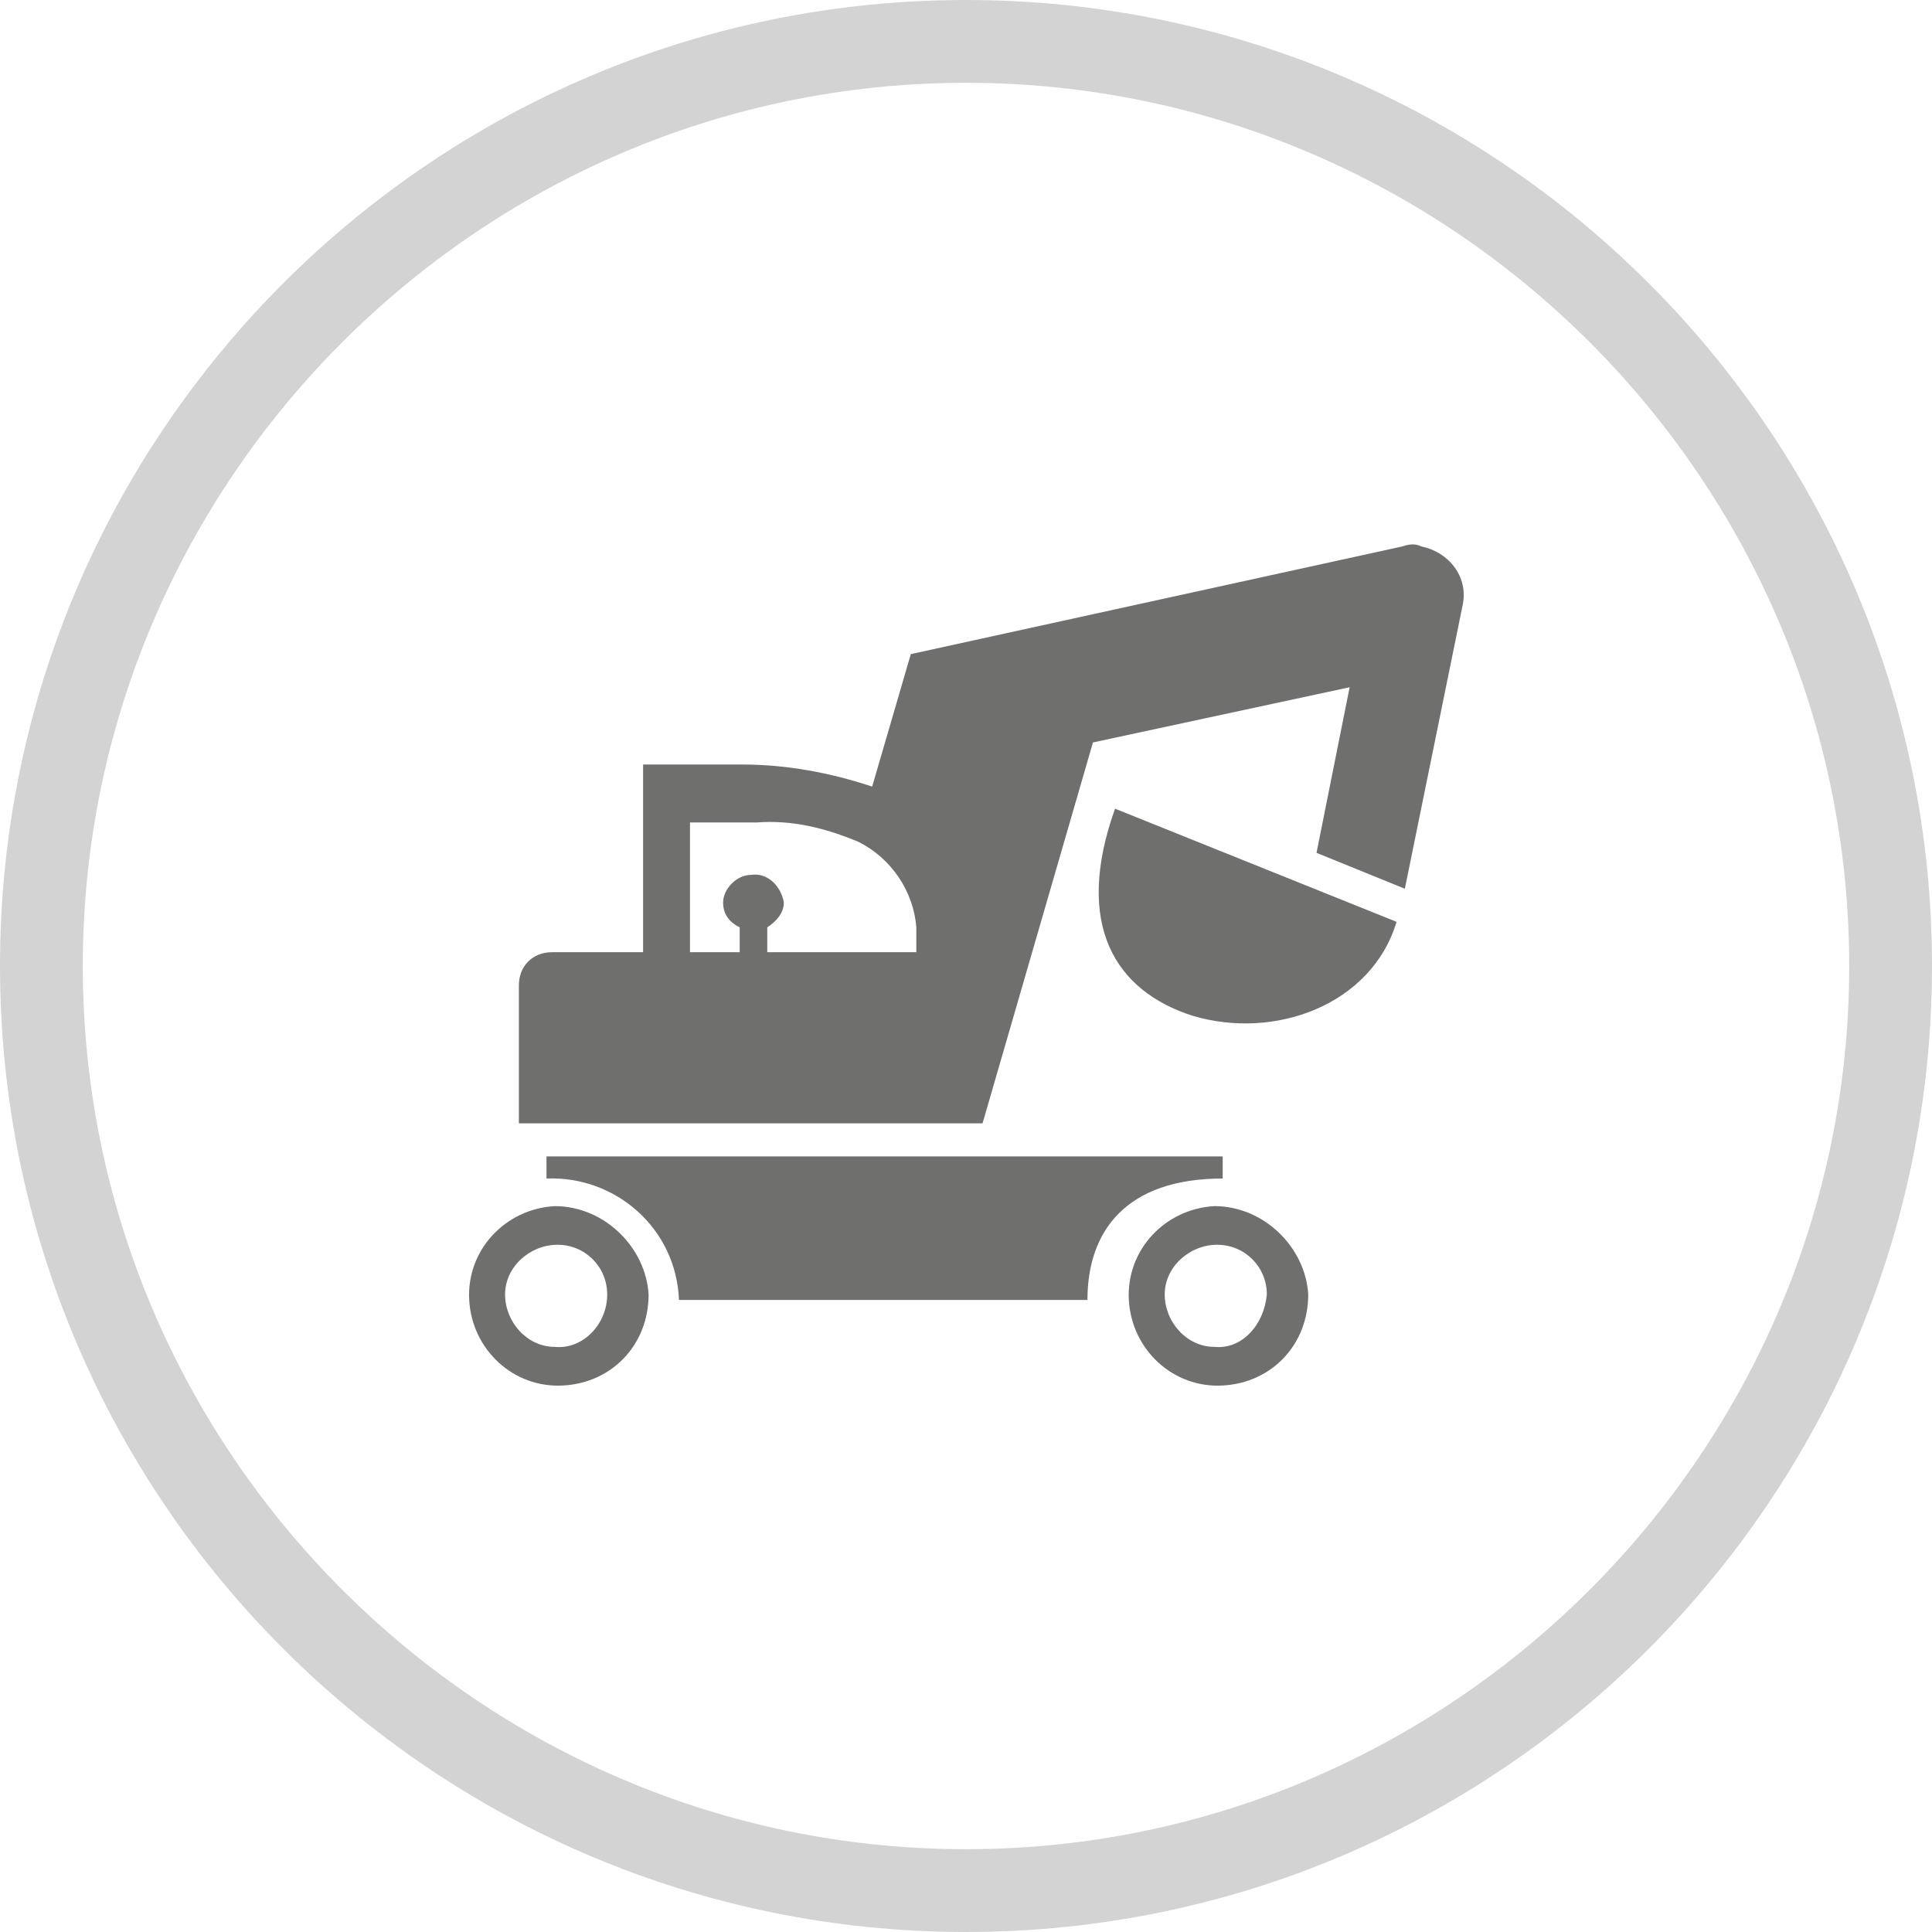
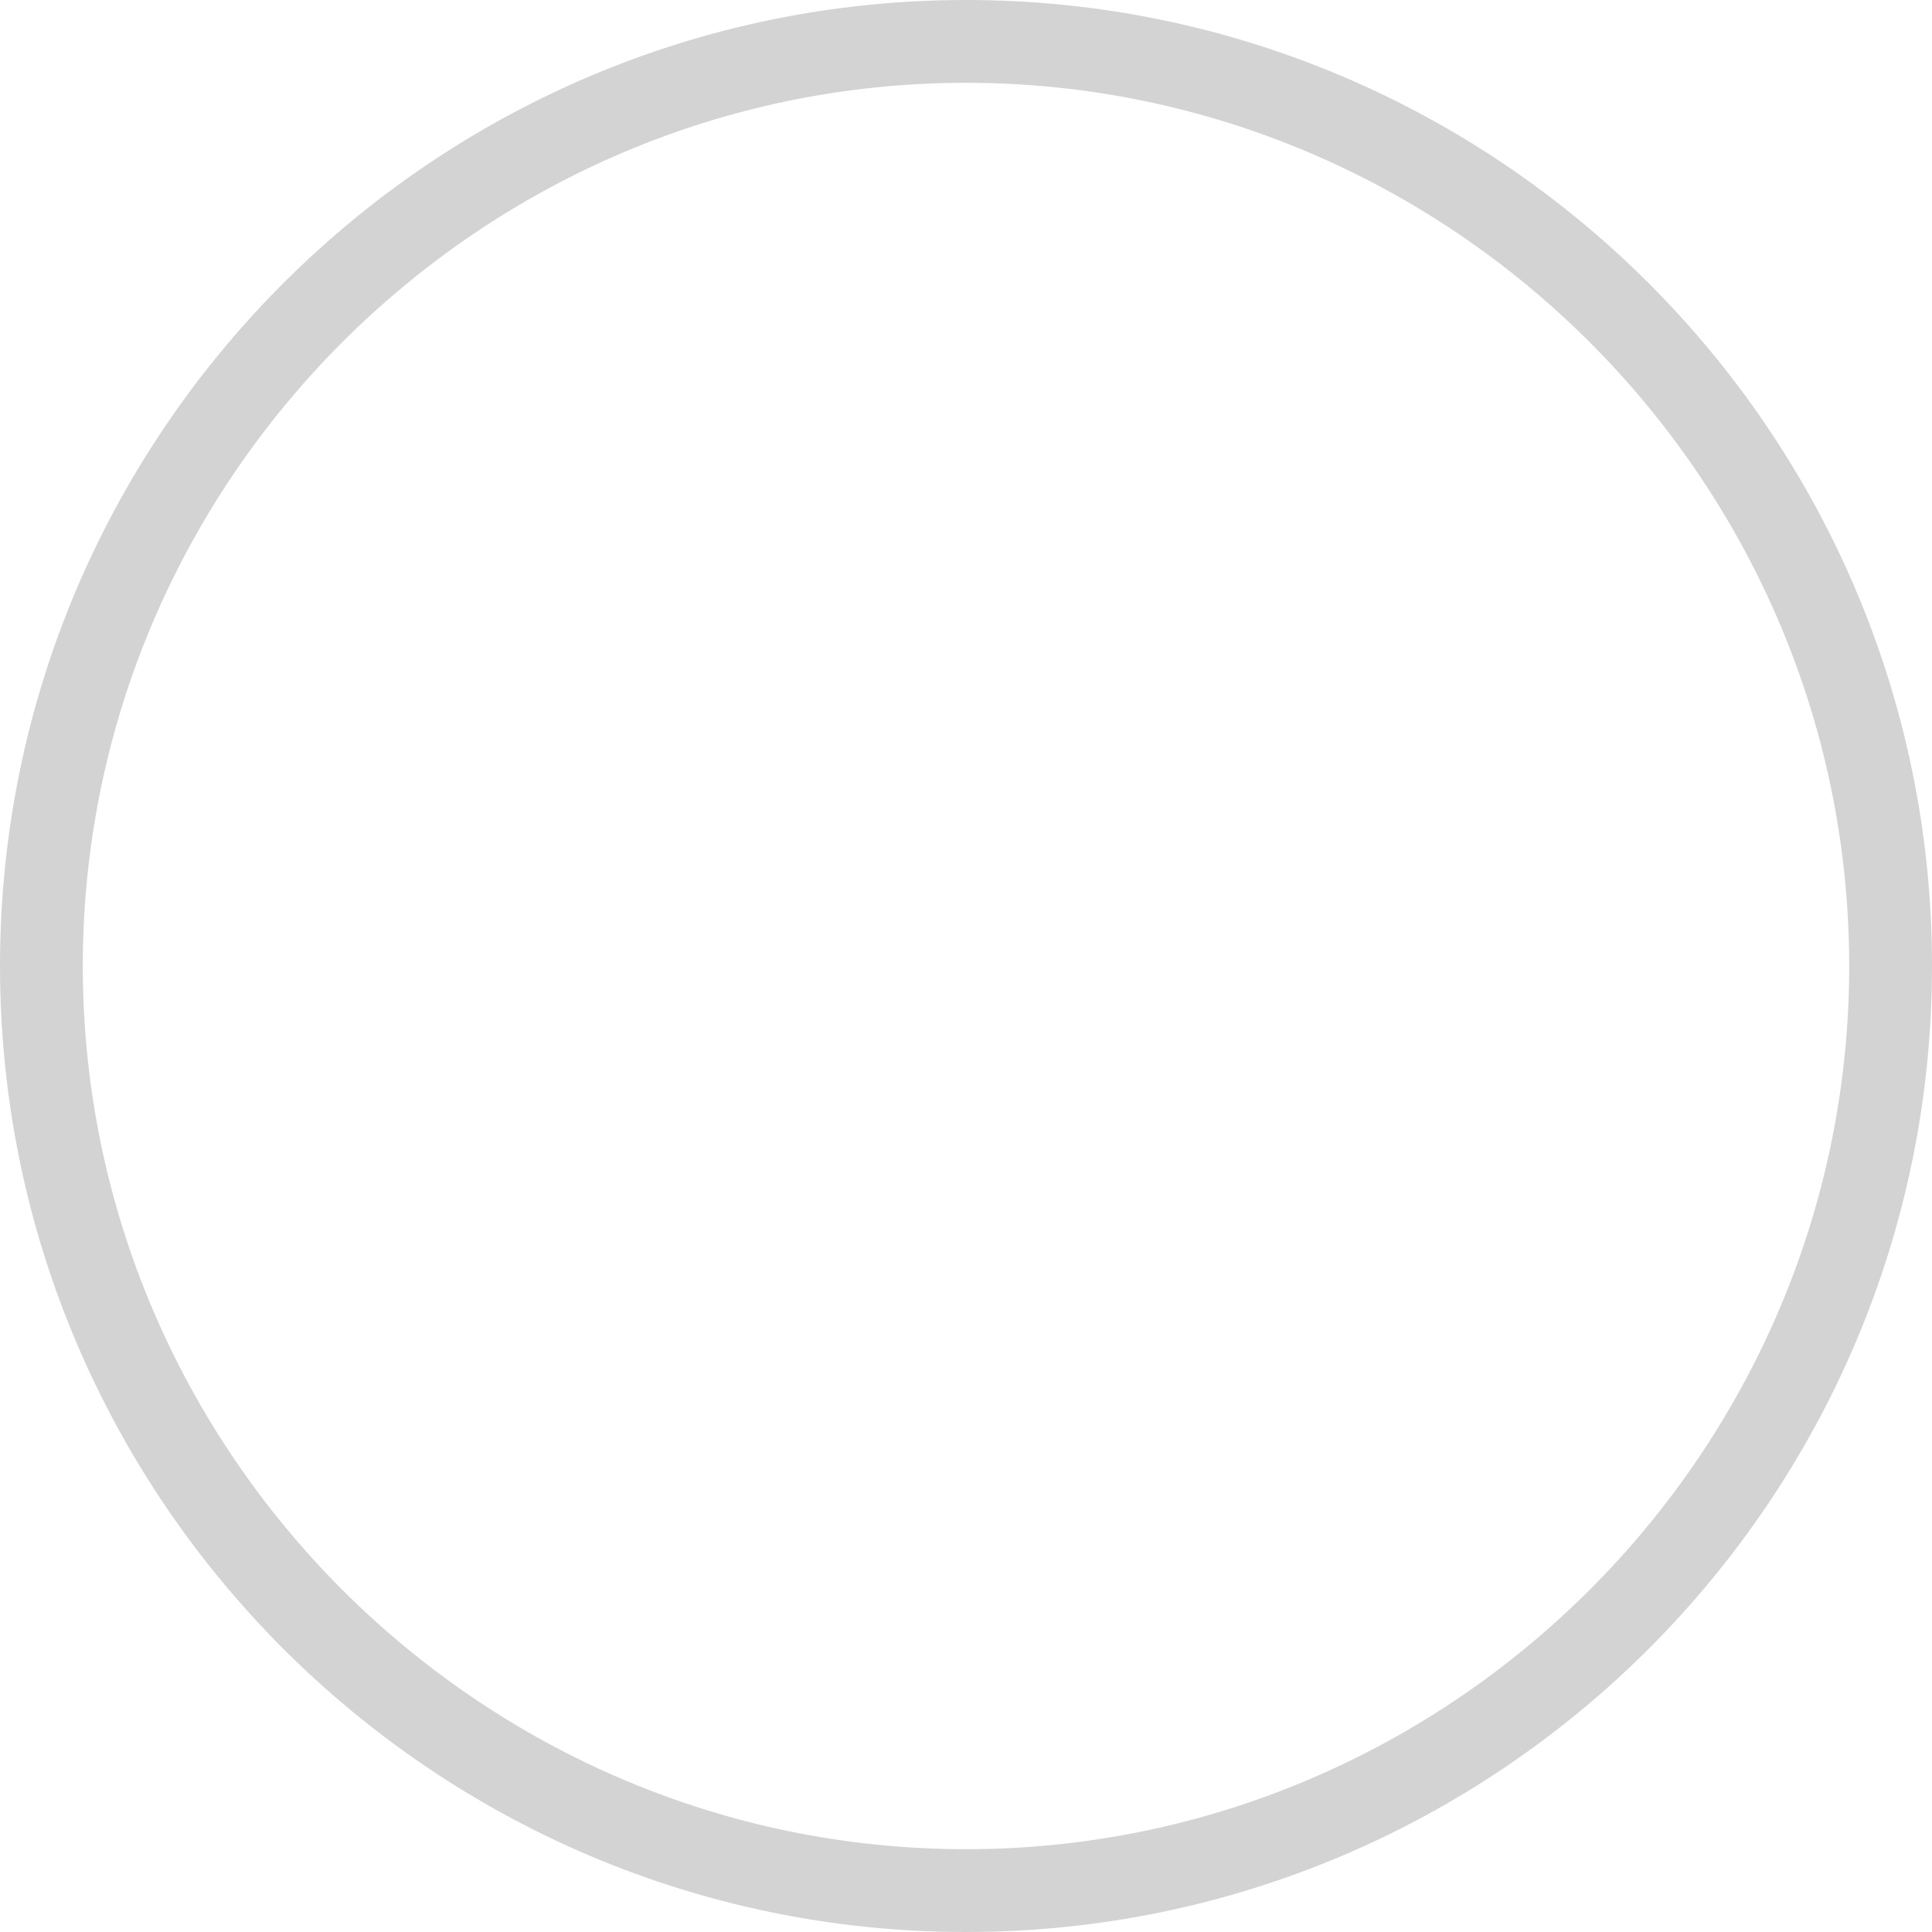
<svg xmlns="http://www.w3.org/2000/svg" version="1.1" id="Ebene_1" x="0px" y="0px" viewBox="0 0 70 70" style="enable-background:new 0 0 70 70;" xml:space="preserve">
  <style type="text/css">
	.st0{fill:#6F706E;}
	.st1{fill:#D3D3D3;}
</style>
  <title>a-azubigeraete</title>
  <g>
-     <path class="st0" d="M43.2,36.8c3,0.9,6.5-0.4,7.4-3.4l-10.2-4.1C38.9,33.5,40.4,35.9,43.2,36.8z" />
-     <path class="st0" d="M20.1,43.7c-1.8,0.1-3.2,1.6-3.1,3.4c0.1,1.8,1.6,3.2,3.4,3.1c1.8-0.1,3.1-1.5,3.1-3.3   C23.4,45.2,21.9,43.7,20.1,43.7z M20.1,48.8c-1,0-1.8-0.9-1.8-1.9c0-1,0.9-1.8,1.9-1.8c1,0,1.8,0.8,1.8,1.8   C22,48,21.1,48.9,20.1,48.8C20.1,48.8,20.1,48.8,20.1,48.8z" />
-     <path class="st0" d="M44,43.7c-1.8,0.1-3.2,1.6-3.1,3.4c0.1,1.8,1.6,3.2,3.4,3.1c1.8-0.1,3.1-1.5,3.1-3.3   C47.3,45.2,45.8,43.7,44,43.7z M44,48.8c-1,0-1.8-0.9-1.8-1.9c0-1,0.9-1.8,1.9-1.8c1,0,1.8,0.8,1.8,1.8C45.8,48,45,48.9,44,48.8   C44,48.8,44,48.8,44,48.8z" />
-     <path class="st0" d="M44.3,42.7v-0.8H19.8v0.8c2.5-0.1,4.7,1.8,4.8,4.4h14.8C39.4,44.6,40.8,42.7,44.3,42.7z" />
-     <path class="st0" d="M50.8,19.8L33,23.7l0,0l-1.4,4.8c-1.5-0.5-3.1-0.8-4.7-0.8h-3.6v6.8H20c-0.7,0-1.2,0.5-1.2,1.2c0,0,0,0,0,0v5   h16.8l4-13.8l9.3-2l-1.2,6l3.2,1.3L53,21.9c0.2-1-0.5-1.9-1.5-2.1C51.3,19.7,51.1,19.7,50.8,19.8z M33.2,34.5h-5.4v-0.9   c0.3-0.2,0.6-0.5,0.6-0.9c-0.1-0.6-0.6-1.1-1.2-1c-0.5,0-1,0.5-1,1c0,0.4,0.2,0.7,0.6,0.9v0.9h-1.8v-4.7h2.4   c1.3-0.1,2.5,0.2,3.7,0.7c1.2,0.6,2,1.8,2.1,3.1C33.2,33.9,33.2,34.2,33.2,34.5L33.2,34.5z" />
-   </g>
+     </g>
  <g>
    <path class="st1" d="M35,3c17.6,0,32,14.4,32,32S52.6,67,35,67S3,52.6,3,35S17.4,3,35,3 M35,0C15.7,0,0,15.7,0,35s15.7,35,35,35   s35-15.7,35-35S54.3,0,35,0L35,0z" />
  </g>
</svg>